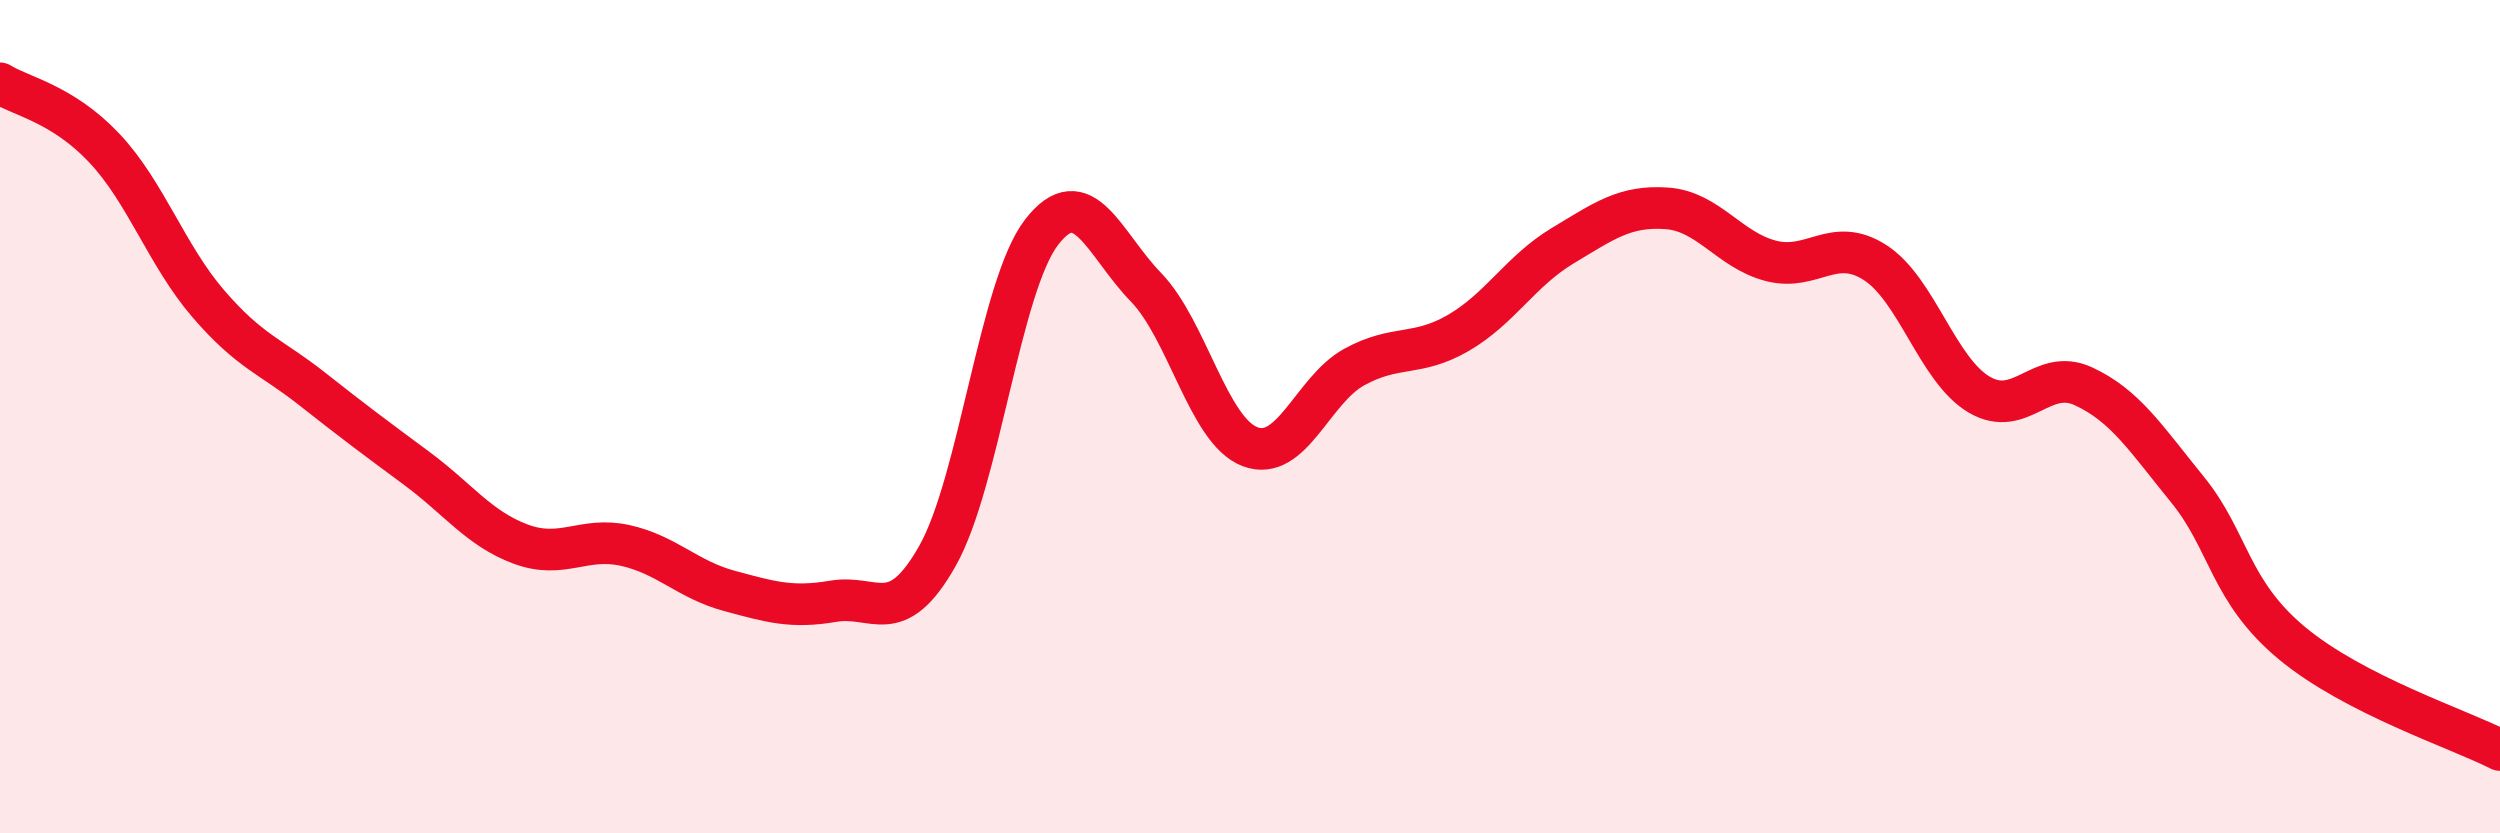
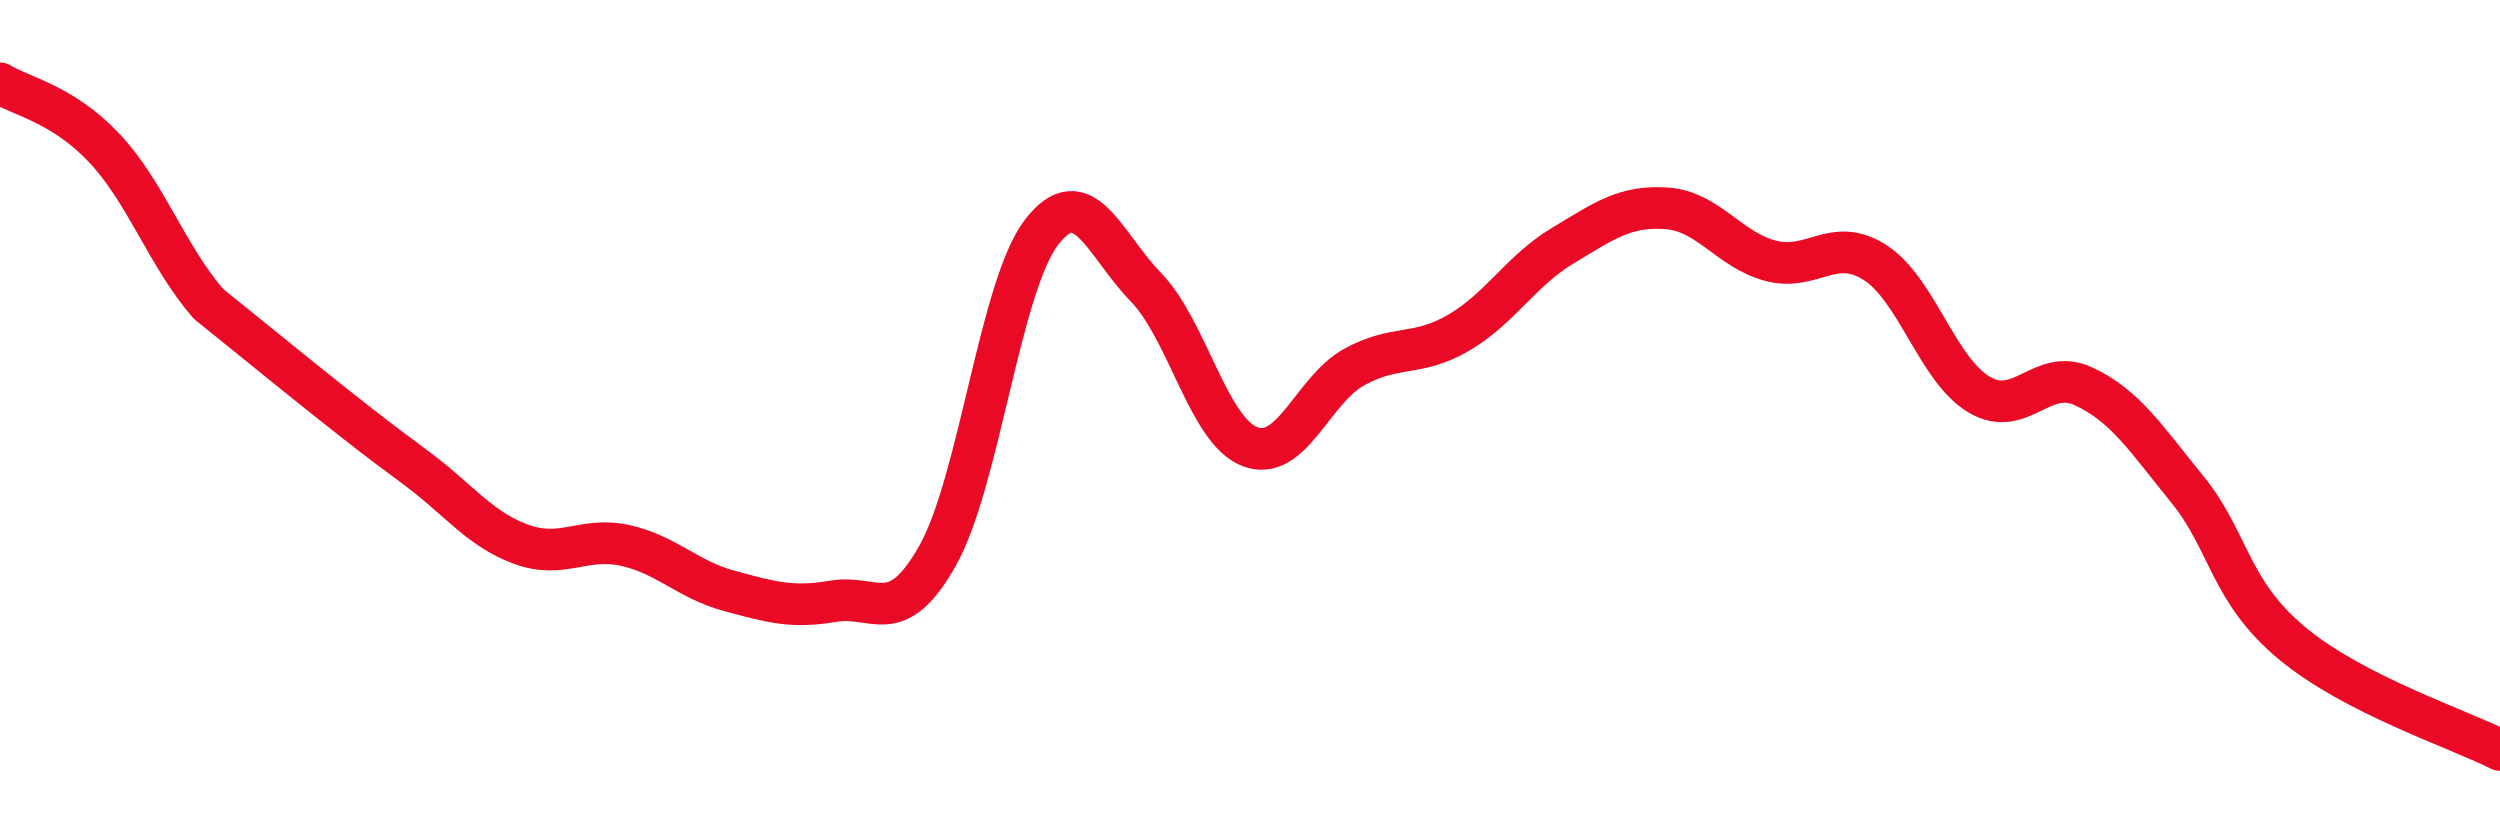
<svg xmlns="http://www.w3.org/2000/svg" width="60" height="20" viewBox="0 0 60 20">
-   <path d="M 0,2 C 0.5,2.31 1.5,2.49 2.5,3.55 C 3.5,4.61 4,6.13 5,7.29 C 6,8.45 6.5,8.55 7.5,9.34 C 8.5,10.13 9,10.5 10,11.24 C 11,11.98 11.5,12.69 12.5,13.06 C 13.5,13.43 14,12.87 15,13.09 C 16,13.31 16.5,13.91 17.5,14.18 C 18.5,14.45 19,14.6 20,14.43 C 21,14.26 21.5,15.11 22.5,13.34 C 23.5,11.57 24,6.86 25,5.57 C 26,4.28 26.5,5.86 27.5,6.89 C 28.5,7.92 29,10.34 30,10.72 C 31,11.1 31.5,9.36 32.5,8.81 C 33.5,8.26 34,8.57 35,7.99 C 36,7.41 36.5,6.5 37.5,5.9 C 38.5,5.3 39,4.93 40,5 C 41,5.07 41.5,6 42.5,6.26 C 43.5,6.52 44,5.66 45,6.3 C 46,6.94 46.5,8.88 47.5,9.47 C 48.5,10.06 49,8.81 50,9.27 C 51,9.73 51.5,10.52 52.5,11.75 C 53.5,12.98 53.5,14.18 55,15.43 C 56.5,16.68 59,17.49 60,18L60 20L0 20Z" fill="#EB0A25" opacity="0.1" stroke-linecap="round" stroke-linejoin="round" />
-   <path d="M 0,2 C 0.5,2.31 1.5,2.49 2.5,3.55 C 3.5,4.61 4,6.13 5,7.29 C 6,8.45 6.5,8.55 7.5,9.34 C 8.5,10.13 9,10.5 10,11.24 C 11,11.98 11.5,12.69 12.5,13.06 C 13.5,13.43 14,12.87 15,13.09 C 16,13.31 16.5,13.91 17.5,14.18 C 18.5,14.45 19,14.6 20,14.43 C 21,14.26 21.5,15.11 22.5,13.34 C 23.5,11.57 24,6.86 25,5.57 C 26,4.28 26.5,5.86 27.5,6.89 C 28.5,7.92 29,10.34 30,10.72 C 31,11.1 31.5,9.36 32.5,8.81 C 33.5,8.26 34,8.57 35,7.99 C 36,7.41 36.5,6.5 37.5,5.9 C 38.5,5.3 39,4.93 40,5 C 41,5.07 41.5,6 42.5,6.26 C 43.5,6.52 44,5.66 45,6.3 C 46,6.94 46.5,8.88 47.5,9.47 C 48.5,10.06 49,8.81 50,9.27 C 51,9.73 51.5,10.52 52.5,11.75 C 53.5,12.98 53.5,14.18 55,15.43 C 56.5,16.68 59,17.49 60,18" stroke="#EB0A25" stroke-width="1" fill="none" stroke-linecap="round" stroke-linejoin="round" />
+   <path d="M 0,2 C 0.5,2.31 1.5,2.49 2.5,3.55 C 3.5,4.61 4,6.13 5,7.29 C 8.5,10.13 9,10.5 10,11.24 C 11,11.98 11.5,12.69 12.5,13.06 C 13.5,13.43 14,12.87 15,13.09 C 16,13.31 16.5,13.91 17.5,14.18 C 18.5,14.45 19,14.6 20,14.43 C 21,14.26 21.5,15.11 22.5,13.34 C 23.5,11.57 24,6.86 25,5.57 C 26,4.28 26.5,5.86 27.5,6.89 C 28.5,7.92 29,10.34 30,10.72 C 31,11.1 31.5,9.36 32.5,8.81 C 33.5,8.26 34,8.57 35,7.99 C 36,7.41 36.5,6.5 37.5,5.9 C 38.5,5.3 39,4.93 40,5 C 41,5.07 41.5,6 42.5,6.26 C 43.5,6.52 44,5.66 45,6.3 C 46,6.94 46.5,8.88 47.5,9.47 C 48.5,10.06 49,8.81 50,9.27 C 51,9.73 51.5,10.52 52.5,11.75 C 53.5,12.98 53.5,14.18 55,15.43 C 56.5,16.68 59,17.49 60,18" stroke="#EB0A25" stroke-width="1" fill="none" stroke-linecap="round" stroke-linejoin="round" />
</svg>